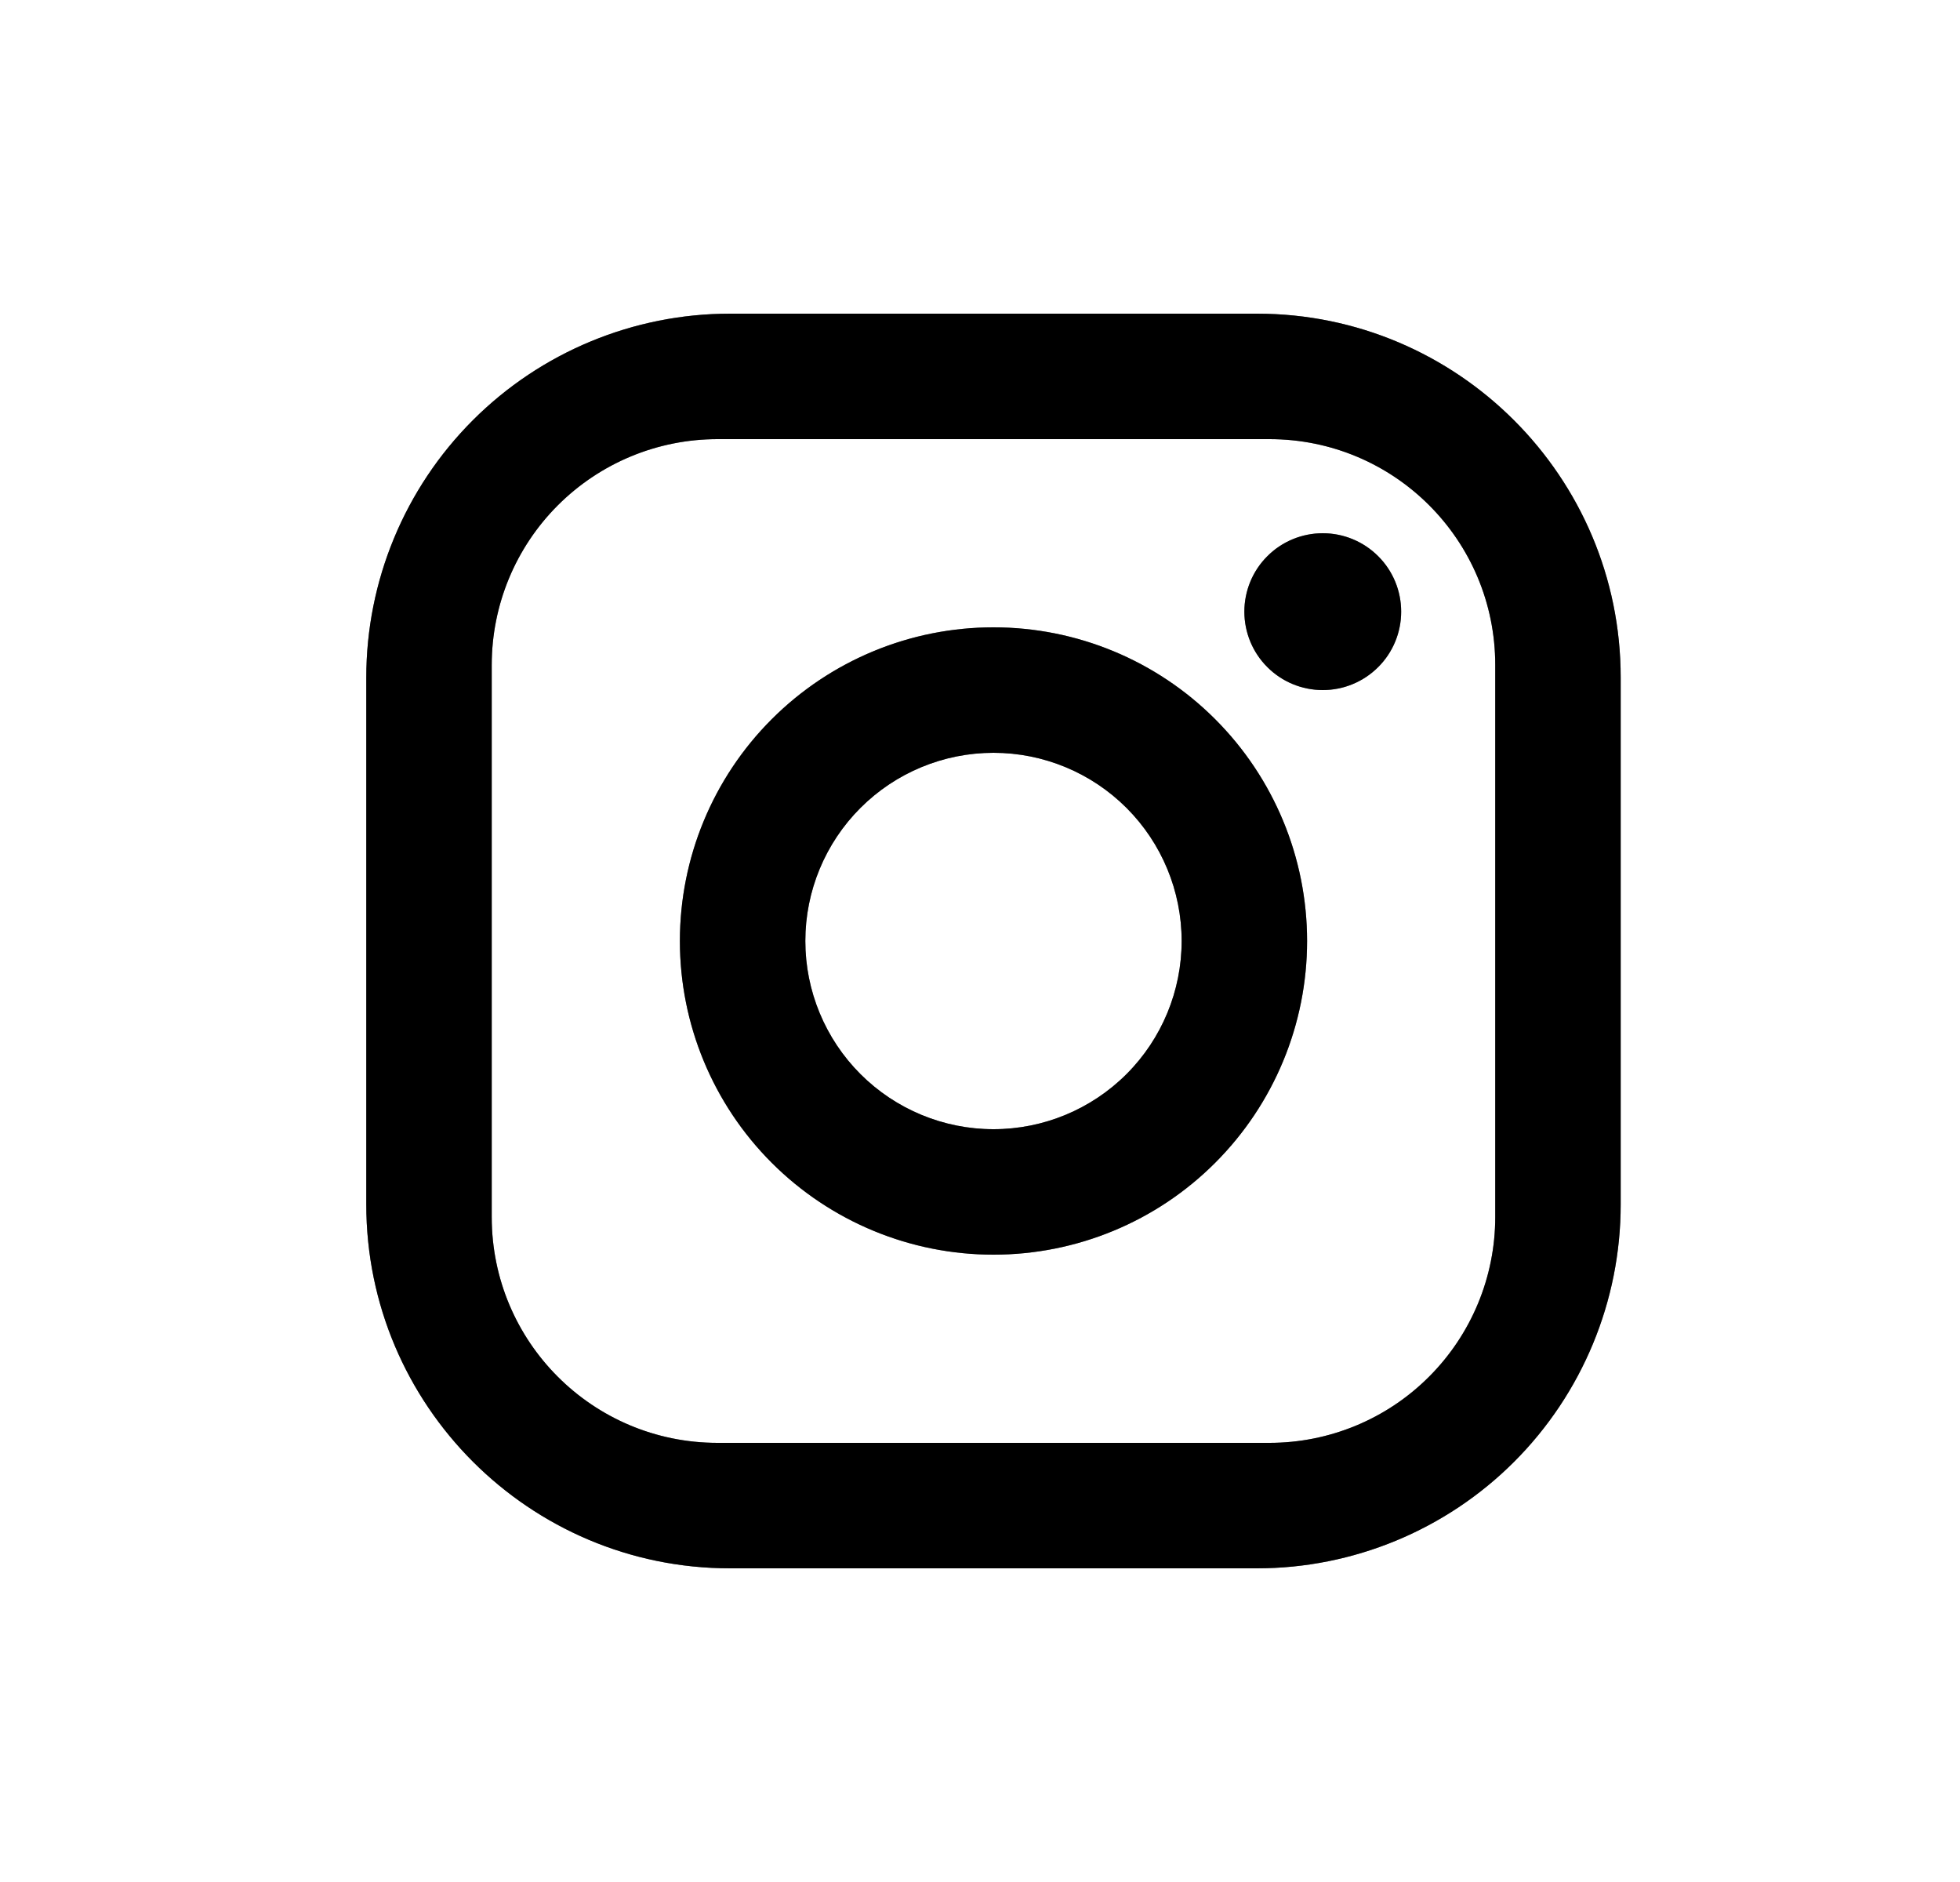
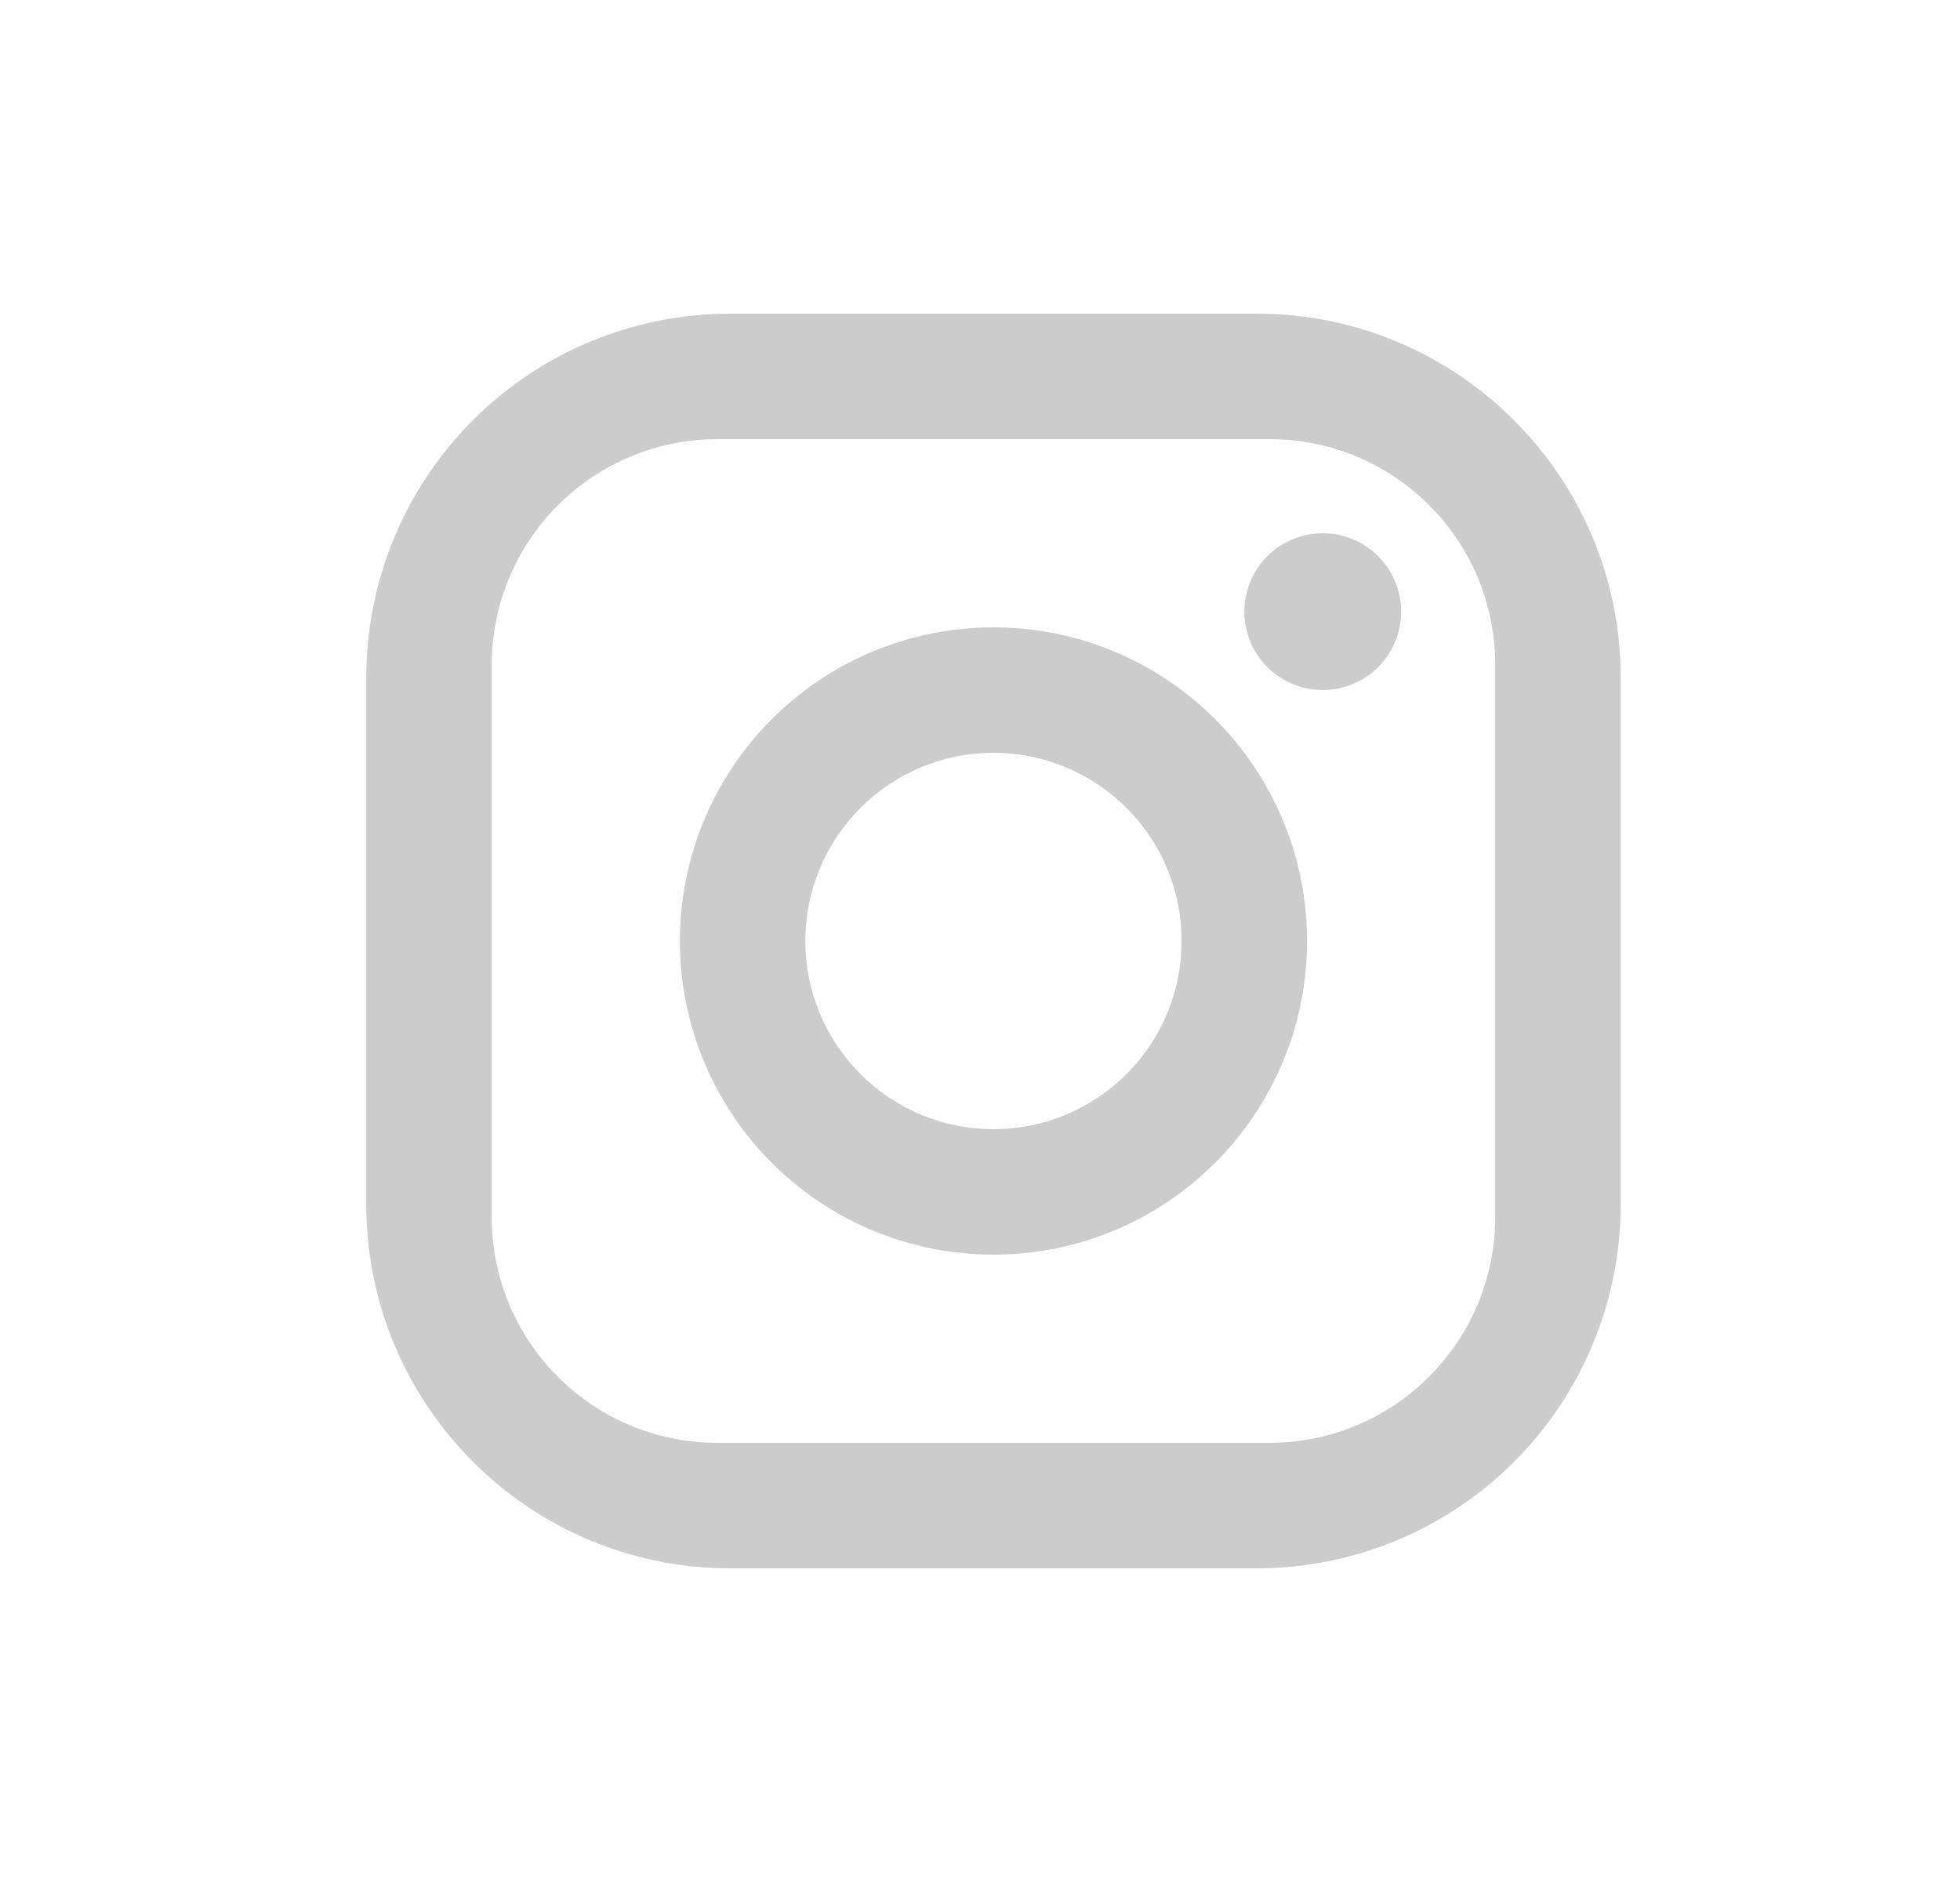
<svg xmlns="http://www.w3.org/2000/svg" width="25" height="24" viewBox="0 0 25 24" fill="none">
-   <path d="M9.312 4H16.032C18.592 4 20.672 6.08 20.672 8.64V15.36C20.672 16.591 20.183 17.771 19.313 18.641C18.443 19.511 17.262 20 16.032 20H9.312C6.752 20 4.672 17.92 4.672 15.36V8.64C4.672 7.409 5.161 6.229 6.031 5.359C6.901 4.489 8.081 4 9.312 4ZM9.152 5.6C8.388 5.6 7.656 5.903 7.115 6.444C6.575 6.984 6.272 7.716 6.272 8.48V15.52C6.272 17.112 7.56 18.4 9.152 18.4H16.192C16.956 18.4 17.688 18.097 18.228 17.556C18.768 17.016 19.072 16.284 19.072 15.52V8.48C19.072 6.888 17.784 5.6 16.192 5.6H9.152ZM16.872 6.8C17.137 6.8 17.391 6.905 17.579 7.093C17.767 7.28 17.872 7.535 17.872 7.8C17.872 8.065 17.767 8.32 17.579 8.507C17.391 8.695 17.137 8.8 16.872 8.8C16.607 8.8 16.352 8.695 16.165 8.507C15.977 8.32 15.872 8.065 15.872 7.8C15.872 7.535 15.977 7.28 16.165 7.093C16.352 6.905 16.607 6.8 16.872 6.8ZM12.672 8C13.733 8 14.75 8.421 15.5 9.172C16.25 9.922 16.672 10.939 16.672 12C16.672 13.061 16.25 14.078 15.5 14.828C14.75 15.579 13.733 16 12.672 16C11.611 16 10.594 15.579 9.843 14.828C9.093 14.078 8.672 13.061 8.672 12C8.672 10.939 9.093 9.922 9.843 9.172C10.594 8.421 11.611 8 12.672 8ZM12.672 9.6C12.035 9.6 11.425 9.853 10.975 10.303C10.525 10.753 10.272 11.364 10.272 12C10.272 12.636 10.525 13.247 10.975 13.697C11.425 14.147 12.035 14.4 12.672 14.4C13.308 14.4 13.919 14.147 14.369 13.697C14.819 13.247 15.072 12.636 15.072 12C15.072 11.364 14.819 10.753 14.369 10.303C13.919 9.853 13.308 9.6 12.672 9.6Z" fill="black" />
-   <path d="M9.312 4H16.032C18.592 4 20.672 6.08 20.672 8.64V15.36C20.672 16.591 20.183 17.771 19.313 18.641C18.443 19.511 17.262 20 16.032 20H9.312C6.752 20 4.672 17.92 4.672 15.36V8.64C4.672 7.409 5.161 6.229 6.031 5.359C6.901 4.489 8.081 4 9.312 4ZM9.152 5.6C8.388 5.6 7.656 5.903 7.115 6.444C6.575 6.984 6.272 7.716 6.272 8.48V15.52C6.272 17.112 7.56 18.4 9.152 18.4H16.192C16.956 18.4 17.688 18.097 18.228 17.556C18.768 17.016 19.072 16.284 19.072 15.52V8.48C19.072 6.888 17.784 5.6 16.192 5.6H9.152ZM16.872 6.8C17.137 6.8 17.391 6.905 17.579 7.093C17.767 7.28 17.872 7.535 17.872 7.8C17.872 8.065 17.767 8.32 17.579 8.507C17.391 8.695 17.137 8.8 16.872 8.8C16.607 8.8 16.352 8.695 16.165 8.507C15.977 8.32 15.872 8.065 15.872 7.8C15.872 7.535 15.977 7.28 16.165 7.093C16.352 6.905 16.607 6.8 16.872 6.8ZM12.672 8C13.733 8 14.75 8.421 15.5 9.172C16.25 9.922 16.672 10.939 16.672 12C16.672 13.061 16.25 14.078 15.5 14.828C14.75 15.579 13.733 16 12.672 16C11.611 16 10.594 15.579 9.843 14.828C9.093 14.078 8.672 13.061 8.672 12C8.672 10.939 9.093 9.922 9.843 9.172C10.594 8.421 11.611 8 12.672 8ZM12.672 9.6C12.035 9.6 11.425 9.853 10.975 10.303C10.525 10.753 10.272 11.364 10.272 12C10.272 12.636 10.525 13.247 10.975 13.697C11.425 14.147 12.035 14.4 12.672 14.4C13.308 14.4 13.919 14.147 14.369 13.697C14.819 13.247 15.072 12.636 15.072 12C15.072 11.364 14.819 10.753 14.369 10.303C13.919 9.853 13.308 9.6 12.672 9.6Z" fill="black" fill-opacity="0.2" />
-   <path d="M9.312 4H16.032C18.592 4 20.672 6.08 20.672 8.64V15.36C20.672 16.591 20.183 17.771 19.313 18.641C18.443 19.511 17.262 20 16.032 20H9.312C6.752 20 4.672 17.92 4.672 15.36V8.64C4.672 7.409 5.161 6.229 6.031 5.359C6.901 4.489 8.081 4 9.312 4ZM9.152 5.6C8.388 5.6 7.656 5.903 7.115 6.444C6.575 6.984 6.272 7.716 6.272 8.48V15.52C6.272 17.112 7.56 18.4 9.152 18.4H16.192C16.956 18.4 17.688 18.097 18.228 17.556C18.768 17.016 19.072 16.284 19.072 15.52V8.48C19.072 6.888 17.784 5.6 16.192 5.6H9.152ZM16.872 6.8C17.137 6.8 17.391 6.905 17.579 7.093C17.767 7.28 17.872 7.535 17.872 7.8C17.872 8.065 17.767 8.32 17.579 8.507C17.391 8.695 17.137 8.8 16.872 8.8C16.607 8.8 16.352 8.695 16.165 8.507C15.977 8.32 15.872 8.065 15.872 7.8C15.872 7.535 15.977 7.28 16.165 7.093C16.352 6.905 16.607 6.8 16.872 6.8ZM12.672 8C13.733 8 14.75 8.421 15.5 9.172C16.25 9.922 16.672 10.939 16.672 12C16.672 13.061 16.25 14.078 15.5 14.828C14.75 15.579 13.733 16 12.672 16C11.611 16 10.594 15.579 9.843 14.828C9.093 14.078 8.672 13.061 8.672 12C8.672 10.939 9.093 9.922 9.843 9.172C10.594 8.421 11.611 8 12.672 8ZM12.672 9.6C12.035 9.6 11.425 9.853 10.975 10.303C10.525 10.753 10.272 11.364 10.272 12C10.272 12.636 10.525 13.247 10.975 13.697C11.425 14.147 12.035 14.4 12.672 14.4C13.308 14.4 13.919 14.147 14.369 13.697C14.819 13.247 15.072 12.636 15.072 12C15.072 11.364 14.819 10.753 14.369 10.303C13.919 9.853 13.308 9.6 12.672 9.6Z" fill="black" fill-opacity="0.2" />
  <path d="M9.312 4H16.032C18.592 4 20.672 6.08 20.672 8.64V15.36C20.672 16.591 20.183 17.771 19.313 18.641C18.443 19.511 17.262 20 16.032 20H9.312C6.752 20 4.672 17.92 4.672 15.36V8.64C4.672 7.409 5.161 6.229 6.031 5.359C6.901 4.489 8.081 4 9.312 4ZM9.152 5.6C8.388 5.6 7.656 5.903 7.115 6.444C6.575 6.984 6.272 7.716 6.272 8.48V15.52C6.272 17.112 7.56 18.4 9.152 18.4H16.192C16.956 18.4 17.688 18.097 18.228 17.556C18.768 17.016 19.072 16.284 19.072 15.52V8.48C19.072 6.888 17.784 5.6 16.192 5.6H9.152ZM16.872 6.8C17.137 6.8 17.391 6.905 17.579 7.093C17.767 7.28 17.872 7.535 17.872 7.8C17.872 8.065 17.767 8.32 17.579 8.507C17.391 8.695 17.137 8.8 16.872 8.8C16.607 8.8 16.352 8.695 16.165 8.507C15.977 8.32 15.872 8.065 15.872 7.8C15.872 7.535 15.977 7.28 16.165 7.093C16.352 6.905 16.607 6.8 16.872 6.8ZM12.672 8C13.733 8 14.75 8.421 15.5 9.172C16.25 9.922 16.672 10.939 16.672 12C16.672 13.061 16.25 14.078 15.5 14.828C14.75 15.579 13.733 16 12.672 16C11.611 16 10.594 15.579 9.843 14.828C9.093 14.078 8.672 13.061 8.672 12C8.672 10.939 9.093 9.922 9.843 9.172C10.594 8.421 11.611 8 12.672 8ZM12.672 9.6C12.035 9.6 11.425 9.853 10.975 10.303C10.525 10.753 10.272 11.364 10.272 12C10.272 12.636 10.525 13.247 10.975 13.697C11.425 14.147 12.035 14.4 12.672 14.4C13.308 14.4 13.919 14.147 14.369 13.697C14.819 13.247 15.072 12.636 15.072 12C15.072 11.364 14.819 10.753 14.369 10.303C13.919 9.853 13.308 9.6 12.672 9.6Z" fill="black" fill-opacity="0.2" />
</svg>